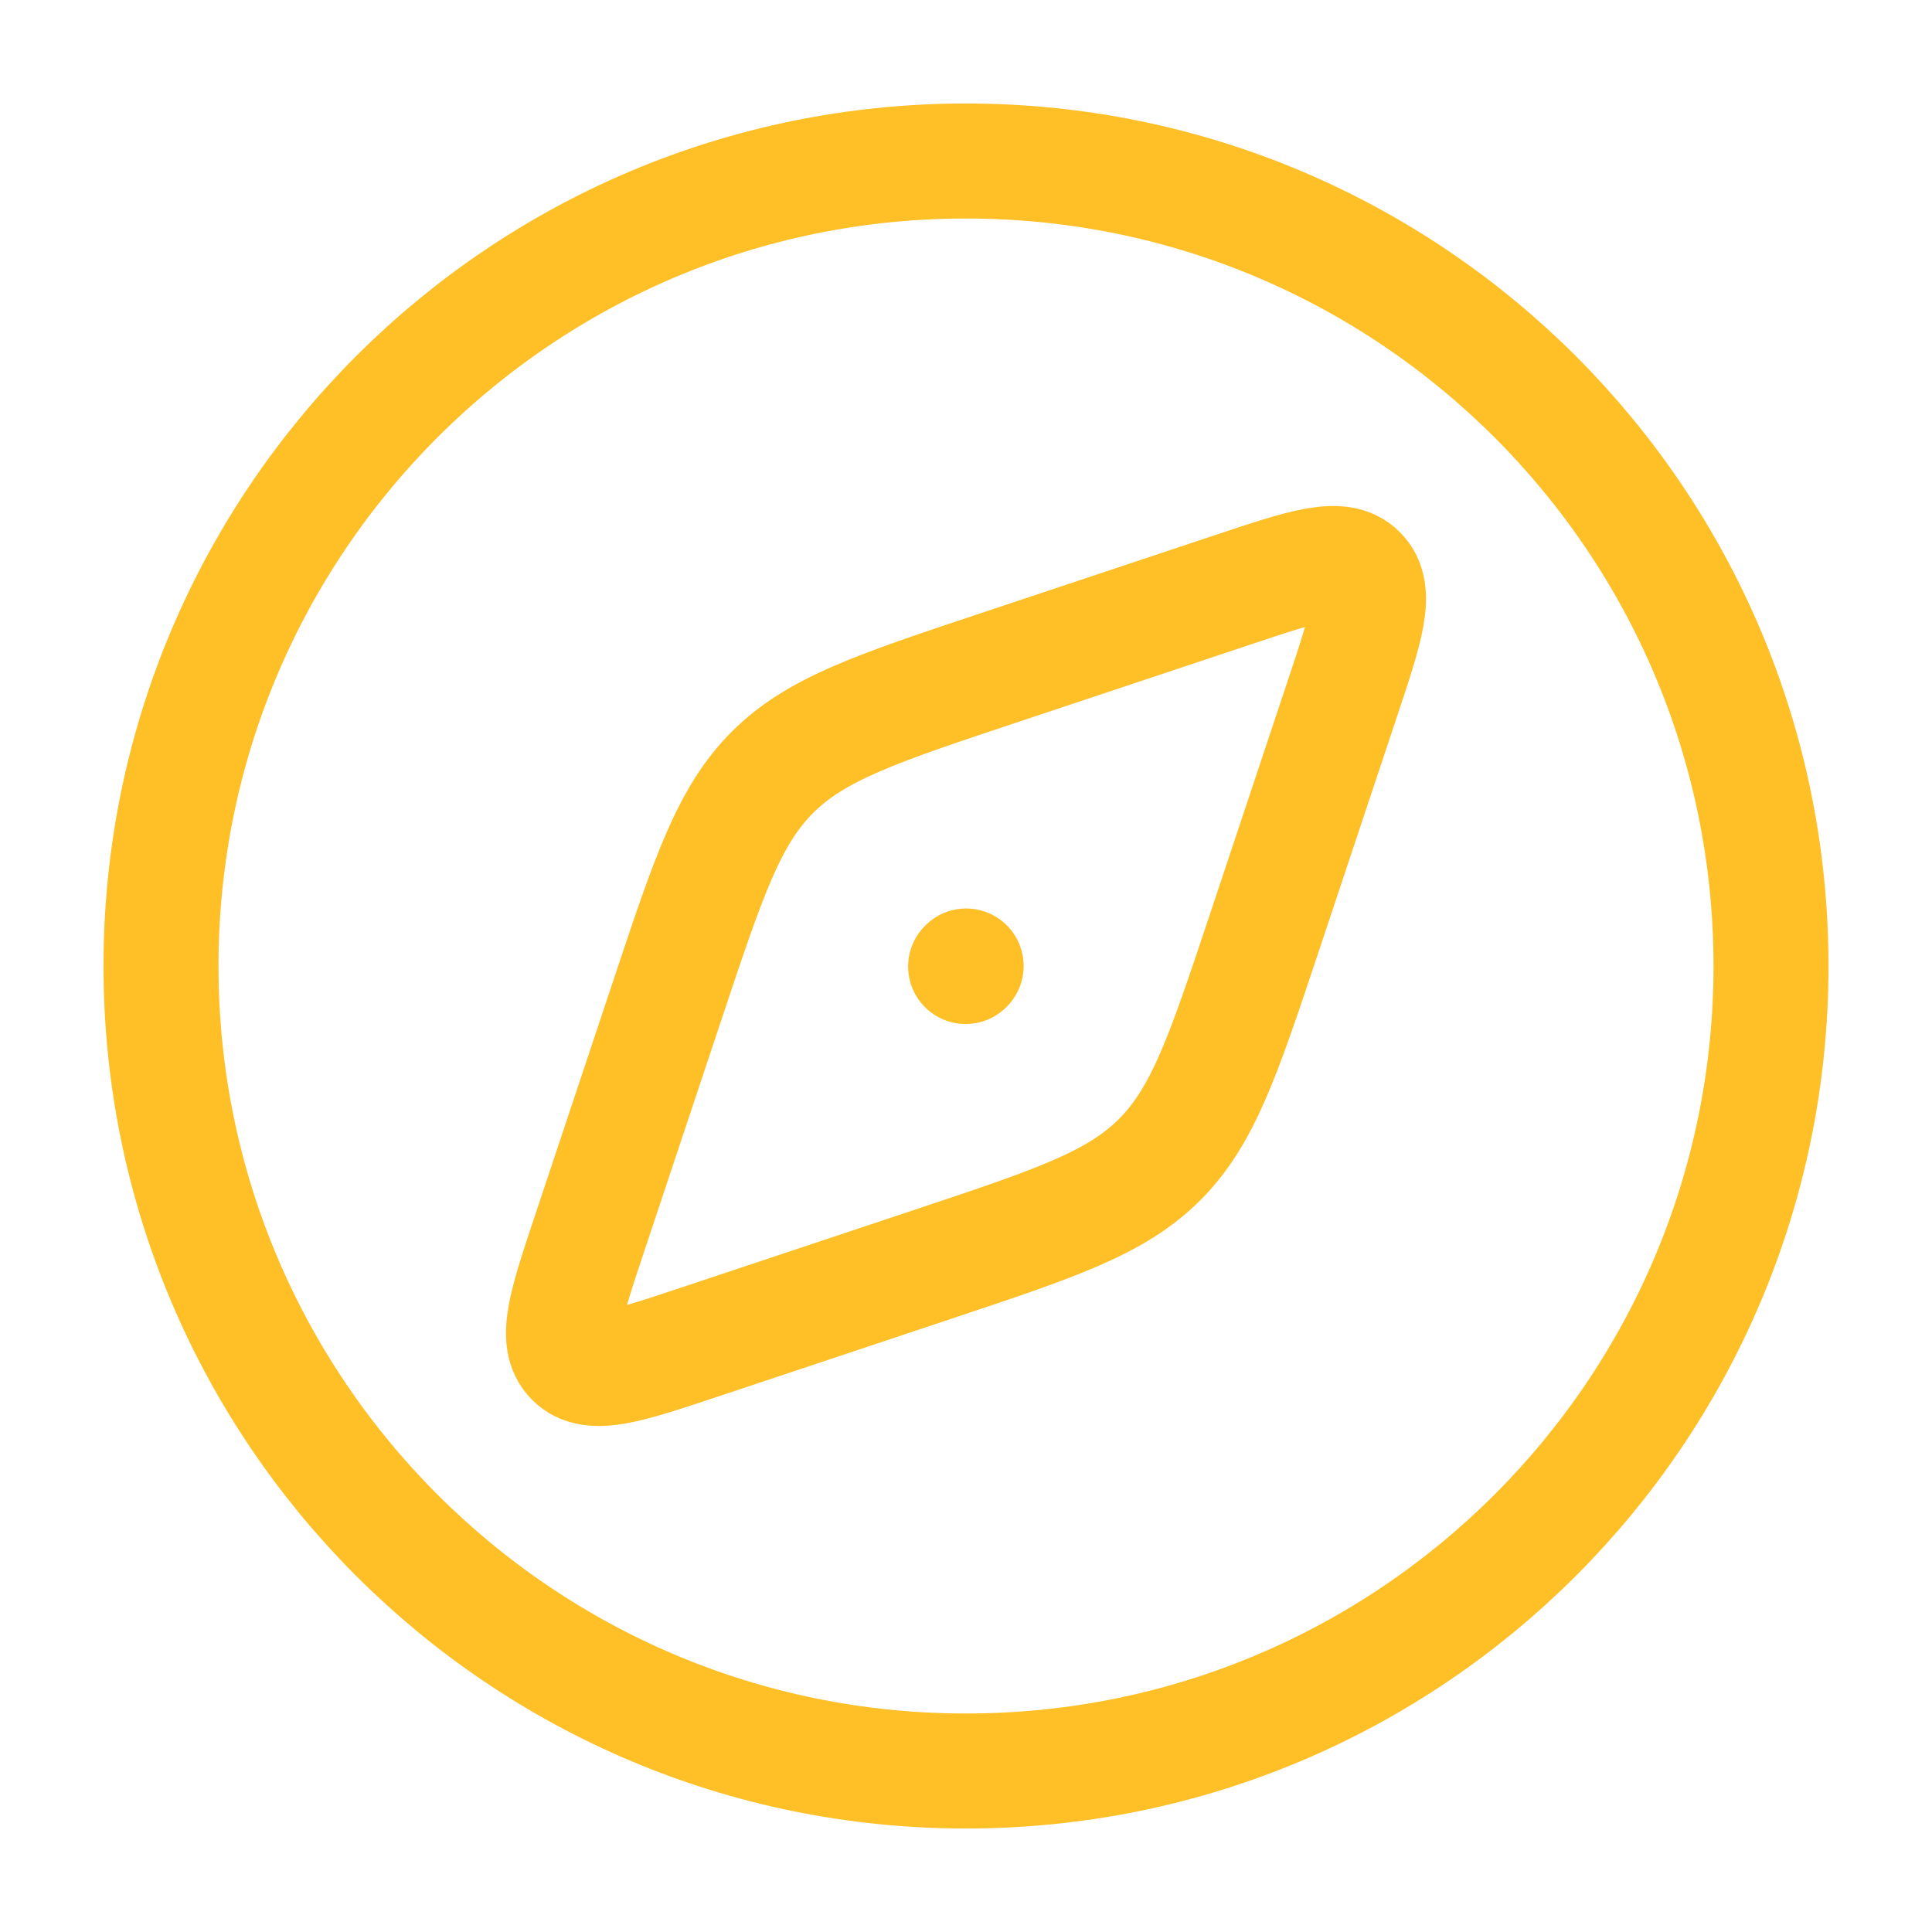
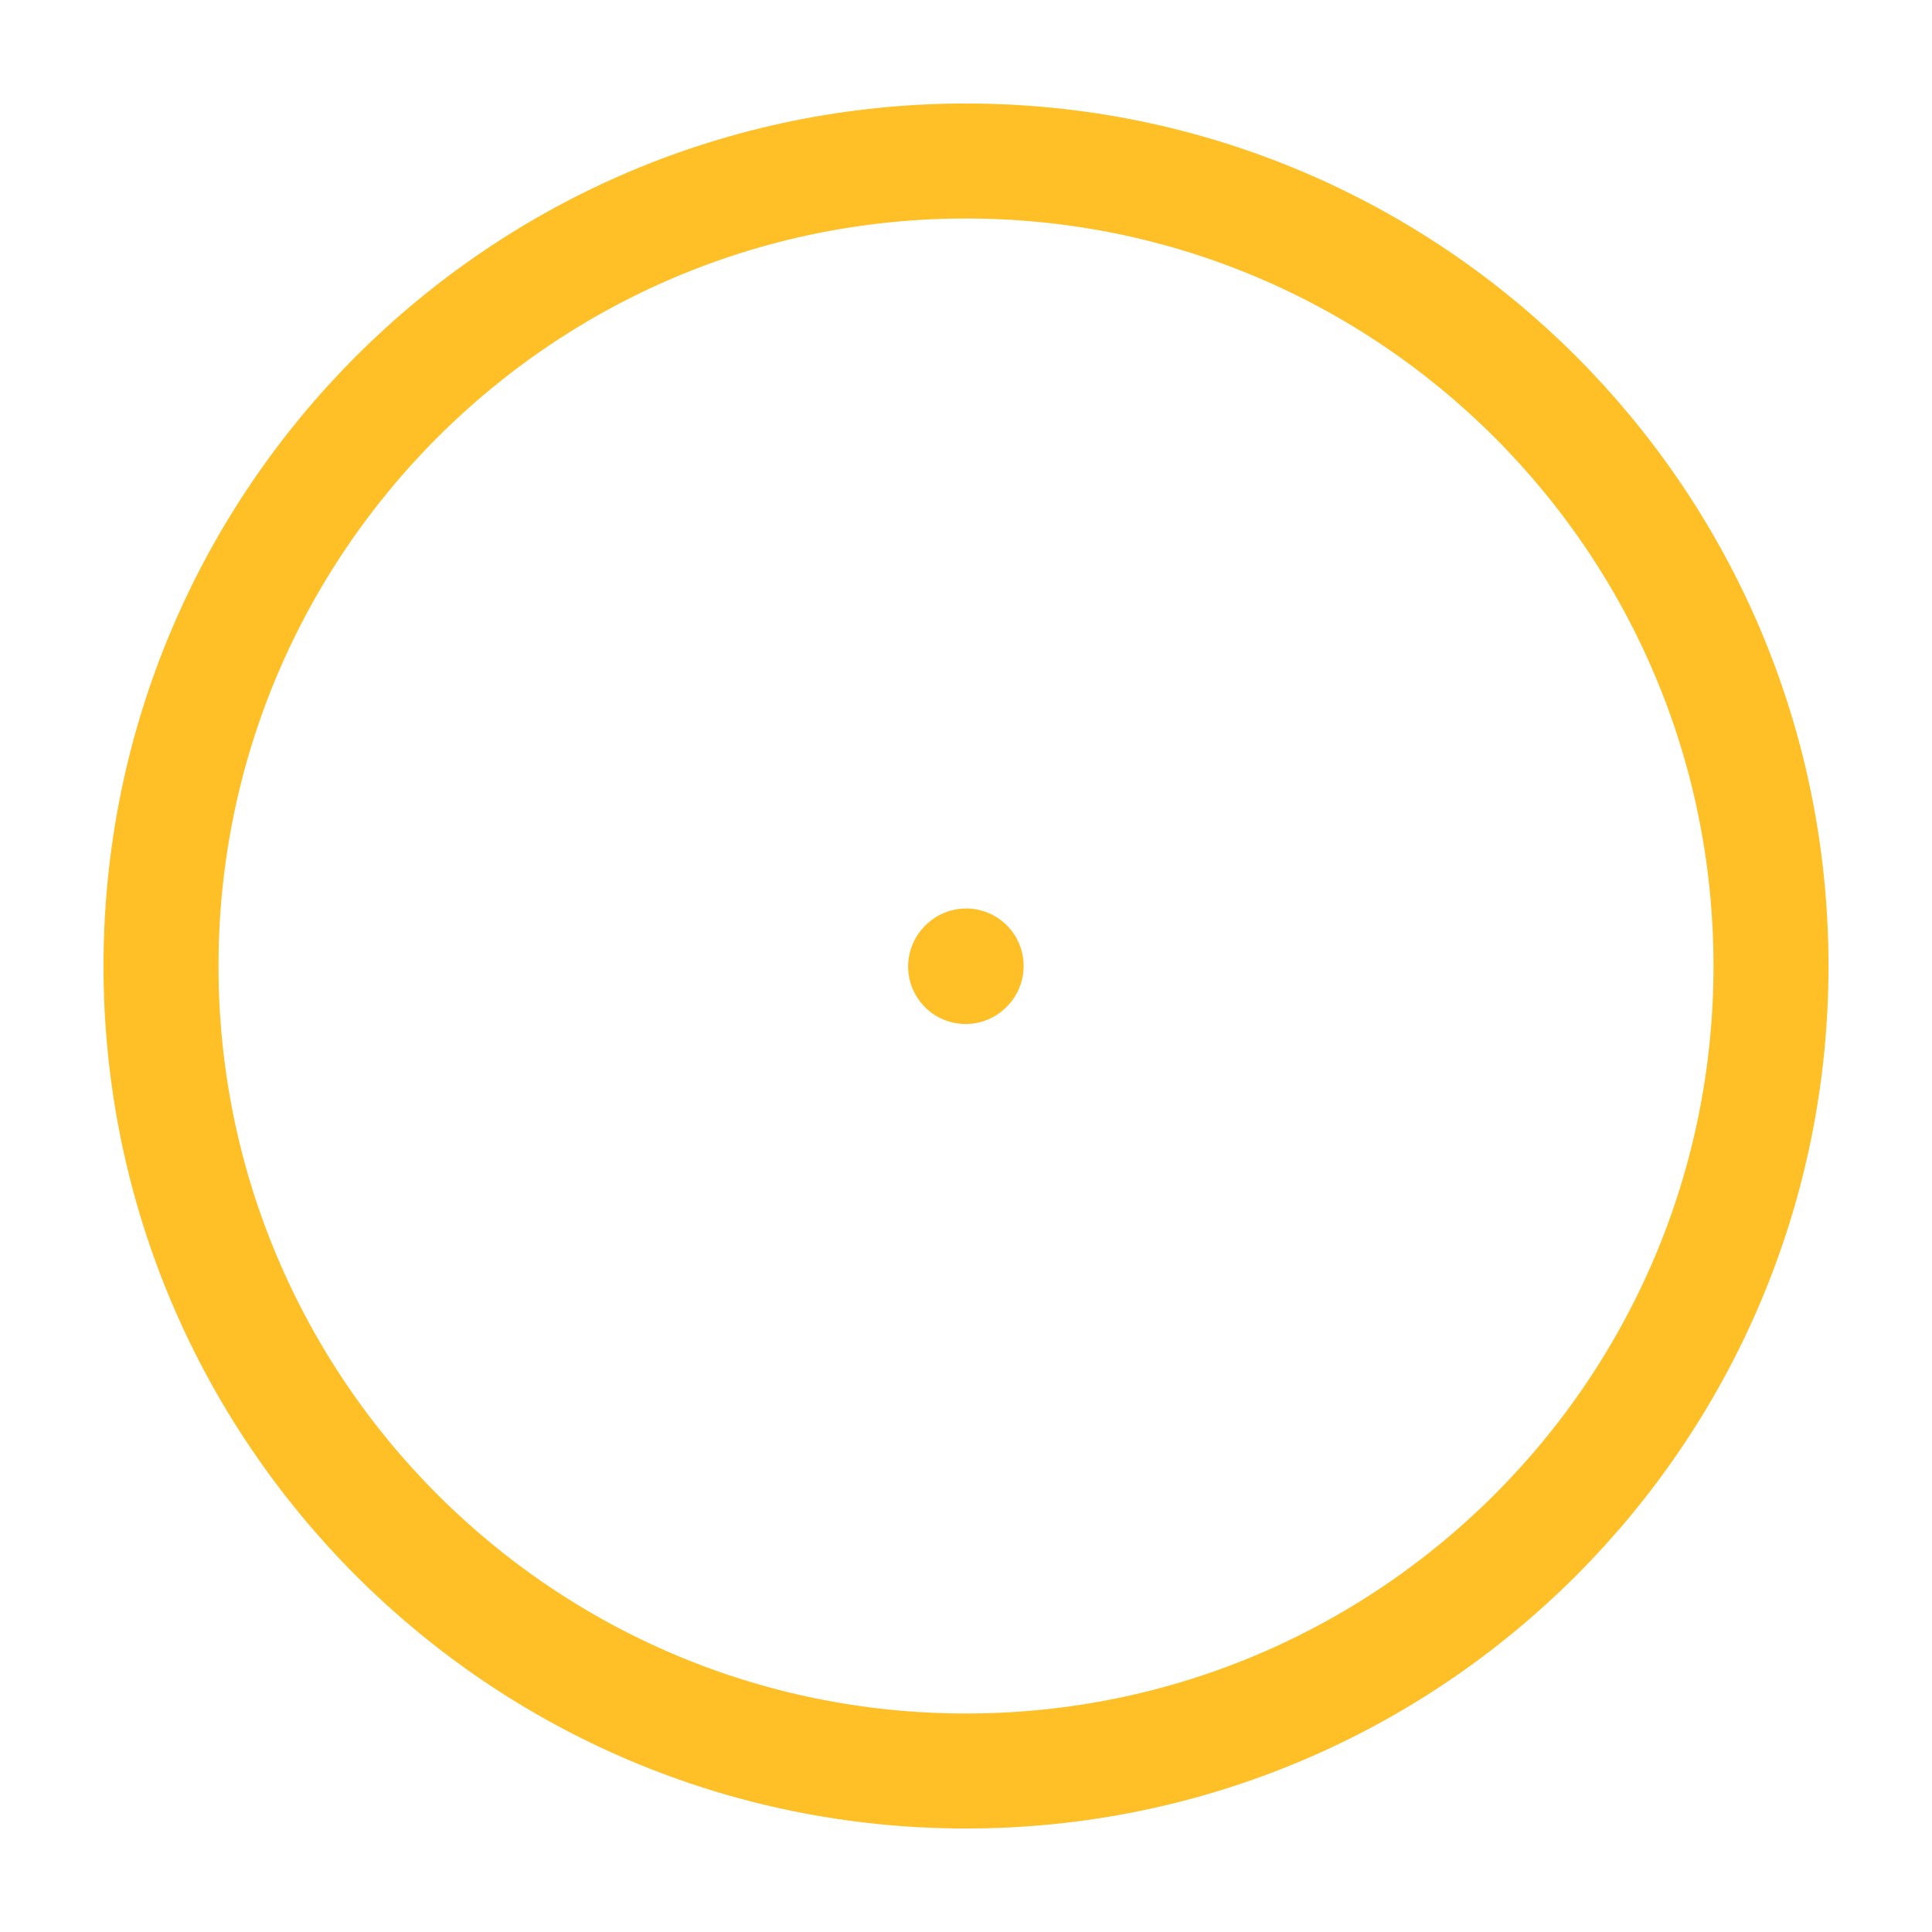
<svg xmlns="http://www.w3.org/2000/svg" width="42" height="42" viewBox="0 0 42 42" fill="none">
  <path d="M38.5 21C38.5 11.335 30.665 3.5 21 3.5C11.335 3.5 3.5 11.335 3.5 21C3.5 30.665 11.335 38.5 21 38.5C30.665 38.5 38.5 30.665 38.5 21Z" stroke="#FFBF27" stroke-width="2.5" />
-   <path d="M21.703 14.521L26.812 12.818C28.363 12.301 29.139 12.043 29.548 12.452C29.957 12.861 29.699 13.637 29.182 15.188L27.479 20.298C26.598 22.94 26.157 24.262 25.209 25.209C24.262 26.157 22.94 26.598 20.298 27.479L15.188 29.182C13.637 29.699 12.861 29.957 12.452 29.548C12.043 29.139 12.301 28.363 12.818 26.812L14.521 21.703C15.402 19.06 15.843 17.738 16.791 16.791C17.738 15.843 19.06 15.402 21.703 14.521Z" stroke="#FFBF27" stroke-width="2.5" stroke-linecap="round" stroke-linejoin="round" />
  <path d="M21.003 21L20.992 21.011" stroke="#FFBF27" stroke-width="2.5" stroke-linecap="round" stroke-linejoin="round" />
</svg>